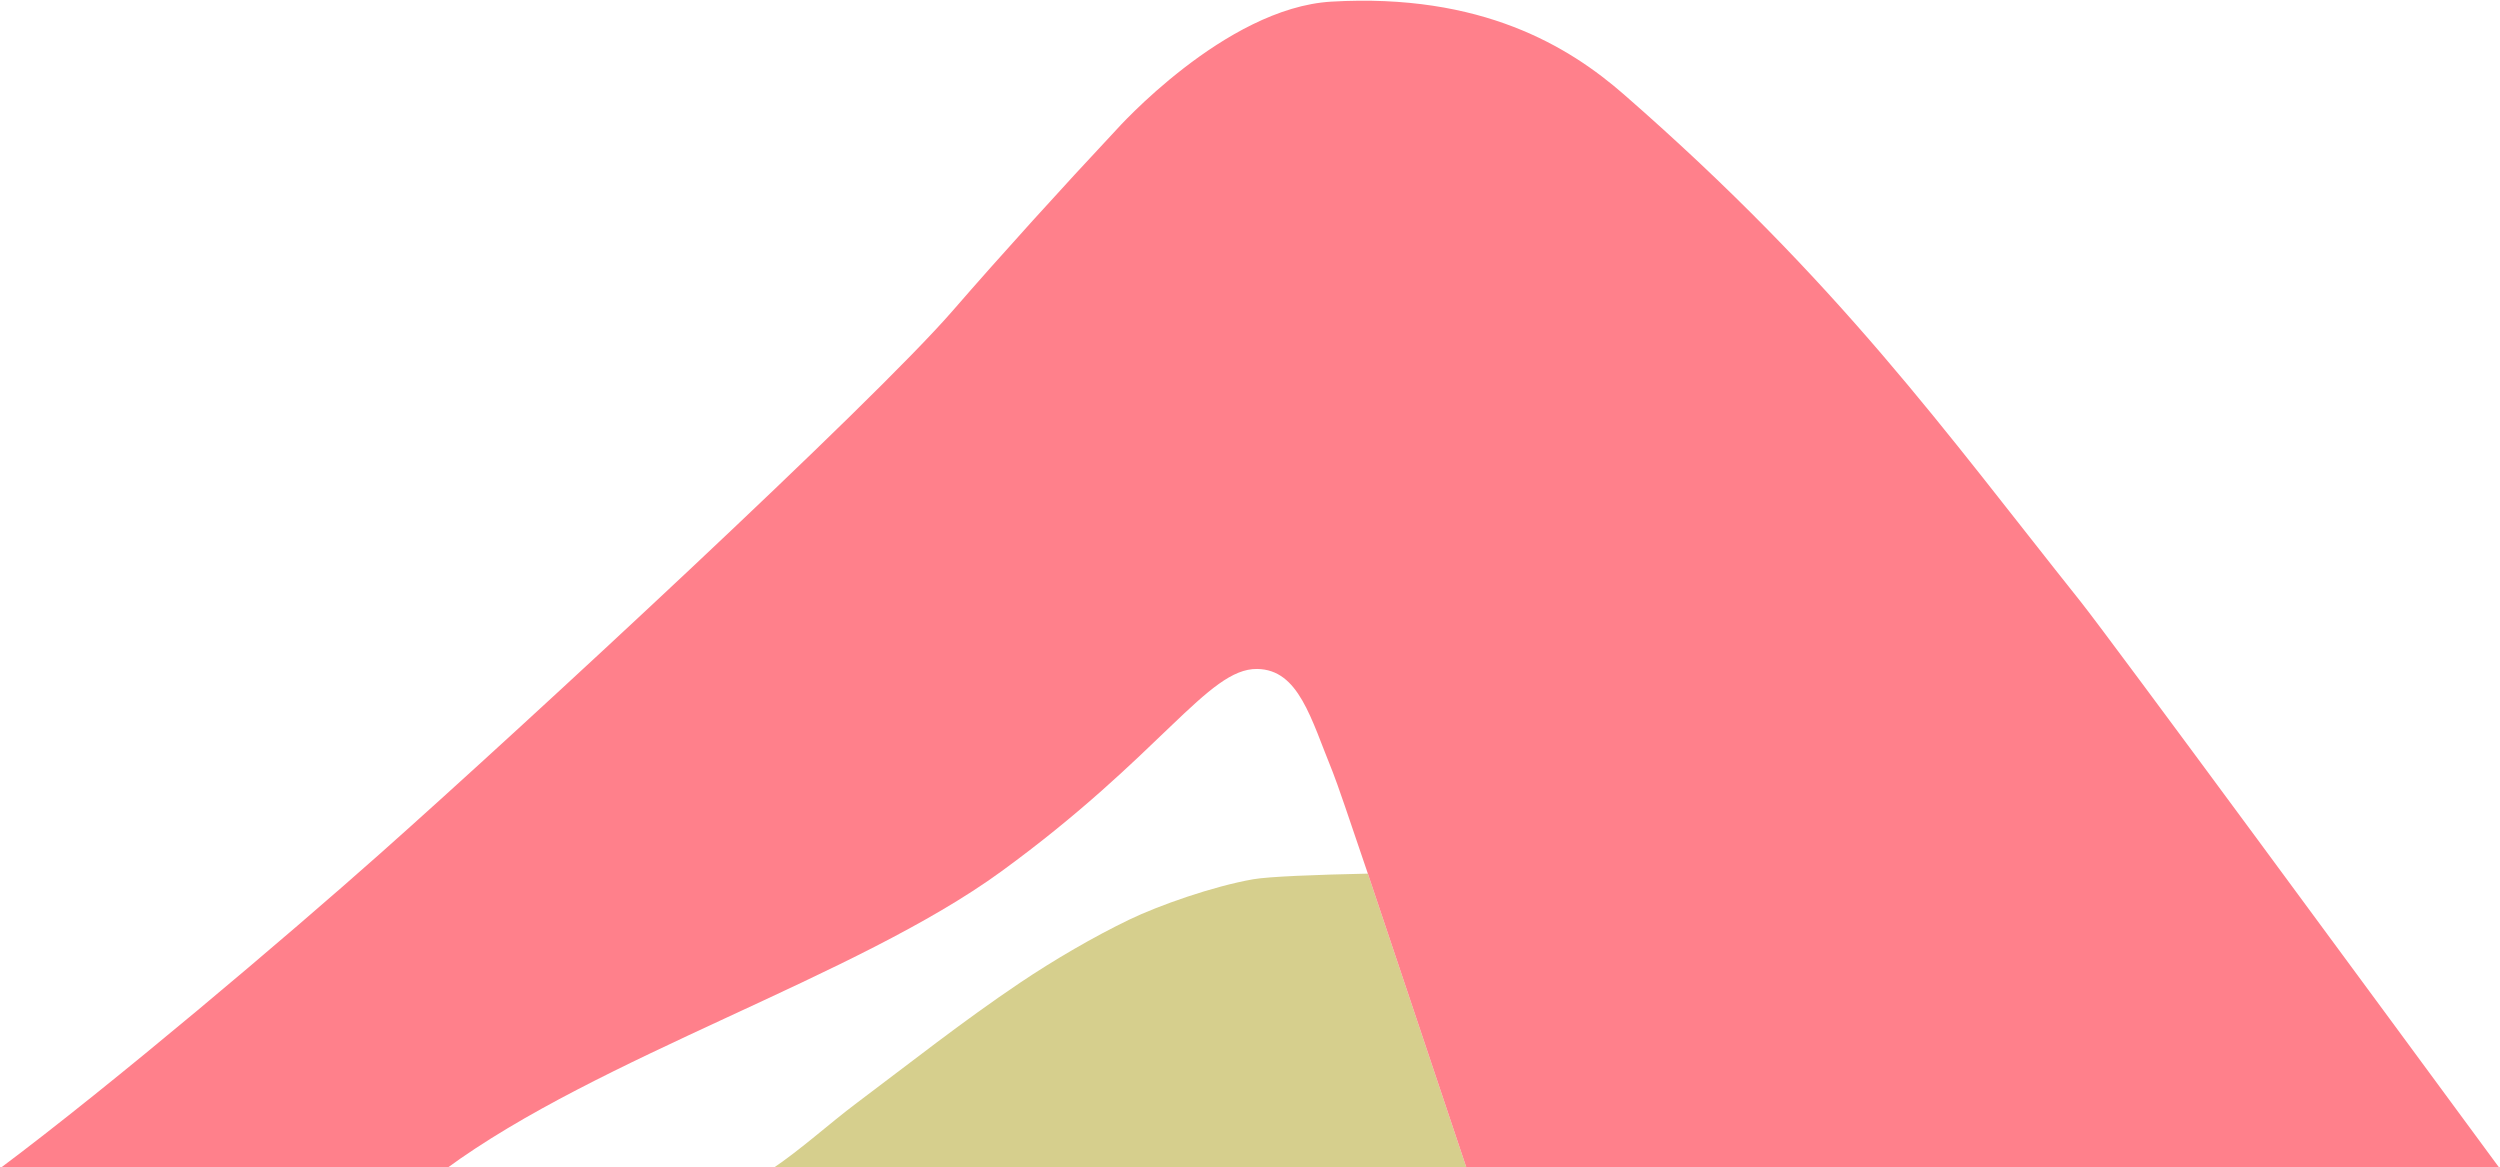
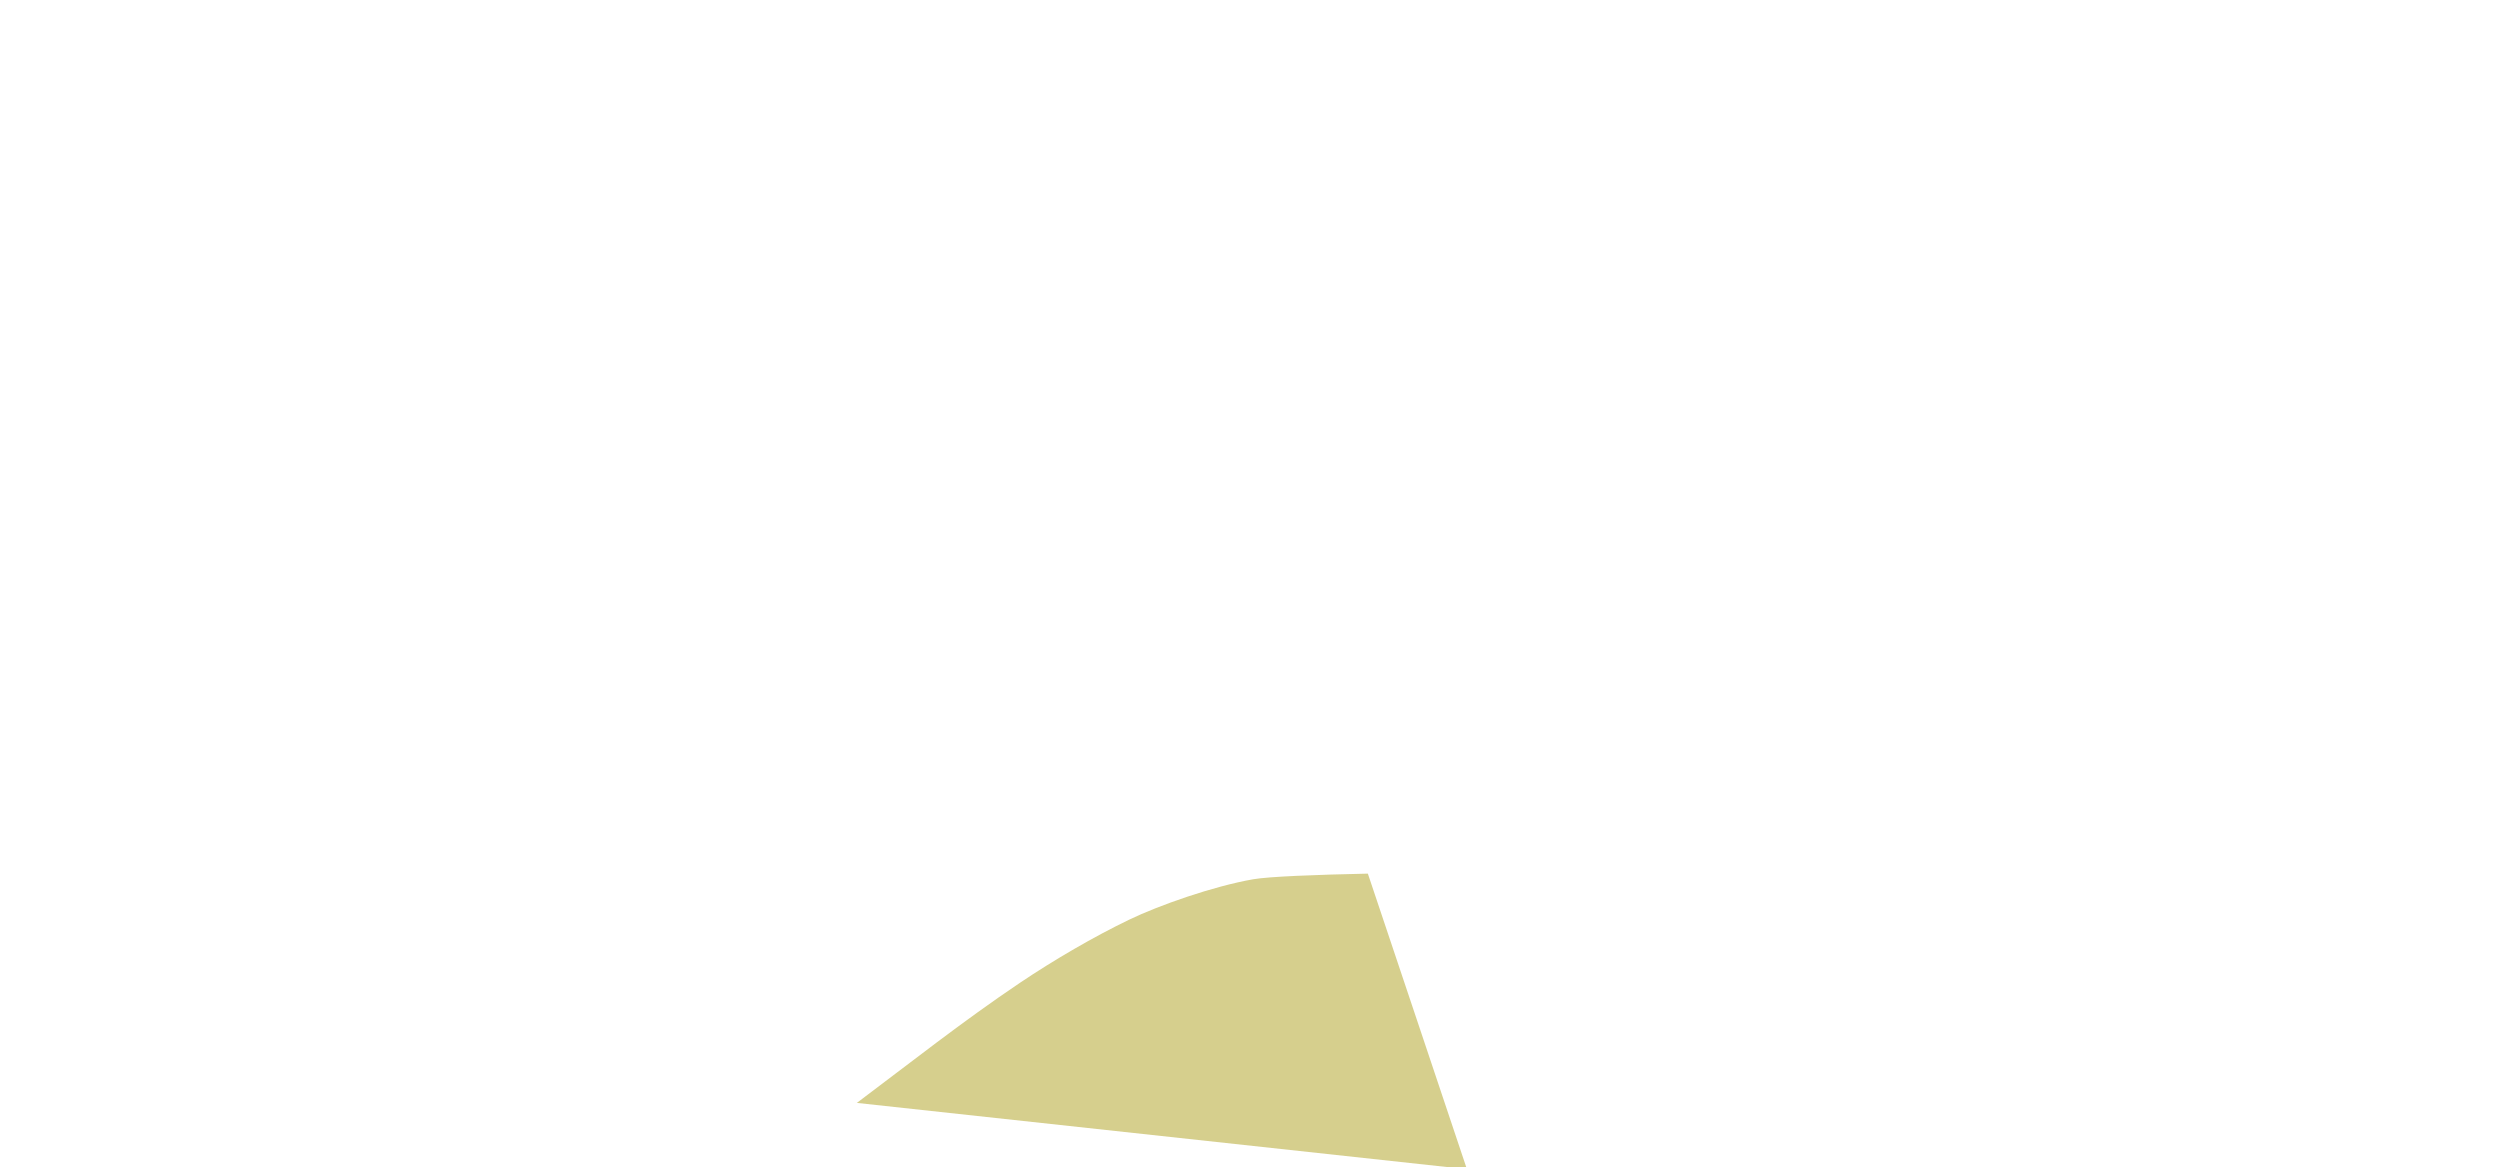
<svg xmlns="http://www.w3.org/2000/svg" xmlns:ns1="http://www.bohemiancoding.com/sketch/ns" width="1696px" height="792px" viewBox="0 0 1696 792" version="1.1">
  <title>Footer_image</title>
  <desc>Created with sketchtool.</desc>
  <defs />
  <g id="vd-Central" stroke="none" stroke-width="1" fill="none" fill-rule="evenodd" ns1:type="MSPage">
    <g id="TW_FooterImageExpl_GLO_TS_v01" ns1:type="MSArtboardGroup" transform="translate(-364, -595)">
      <g id="Page-1" ns1:type="MSLayerGroup" transform="translate(-5, 231)">
        <g id="Footer_image" transform="translate(368, 364)" ns1:type="MSShapeGroup">
          <g>
-             <path d="M928.952,592.665 C893.296,593.415 861.562,594.669 851.197,596.486 C823.905,601.269 787.295,614.152 767.081,623.887 C743.103,635.435 716.169,651.113 692.962,666.716 C654.241,692.748 618.796,720.821 582.282,748.211 C563.514,762.289 544.394,779.822 524.449,793.183 L996.165,793.183 C976.051,733.401 948.568,650.832 928.952,592.665" id="Fill-2" fill="#D6CF8D" />
-             <path d="M1412.394,408.006 C1320.054,292.23 1249.222,191.961 1102.502,63.935 C1065.501,31.647 1006.213,-4.8 904.244,1.108 C831.938,5.298 758.194,88.173 758.194,88.173 C721.769,127.06 680.314,172.763 647.28,210.84 C592.719,273.728 358.914,490.235 258.87,579.094 C196.117,634.831 77.63,735.394 0.257,793.183 L303.241,793.183 C407.525,716.505 581.522,663.082 680.229,591.214 C788.921,512.077 820.319,453.375 853.835,453.823 C882.143,454.201 890.271,487.333 905.198,523.931 C907.716,530.105 916.832,556.727 928.952,592.665 C948.568,650.832 976.051,733.401 996.165,793.183 L1148.991,793.183 L1697.232,793.183 C1617.141,684.418 1432.854,433.659 1412.394,408.006" id="Fill-4" fill="#FF808B" />
+             <path d="M928.952,592.665 C893.296,593.415 861.562,594.669 851.197,596.486 C823.905,601.269 787.295,614.152 767.081,623.887 C743.103,635.435 716.169,651.113 692.962,666.716 C654.241,692.748 618.796,720.821 582.282,748.211 L996.165,793.183 C976.051,733.401 948.568,650.832 928.952,592.665" id="Fill-2" fill="#D6CF8D" />
          </g>
        </g>
      </g>
    </g>
  </g>
</svg>